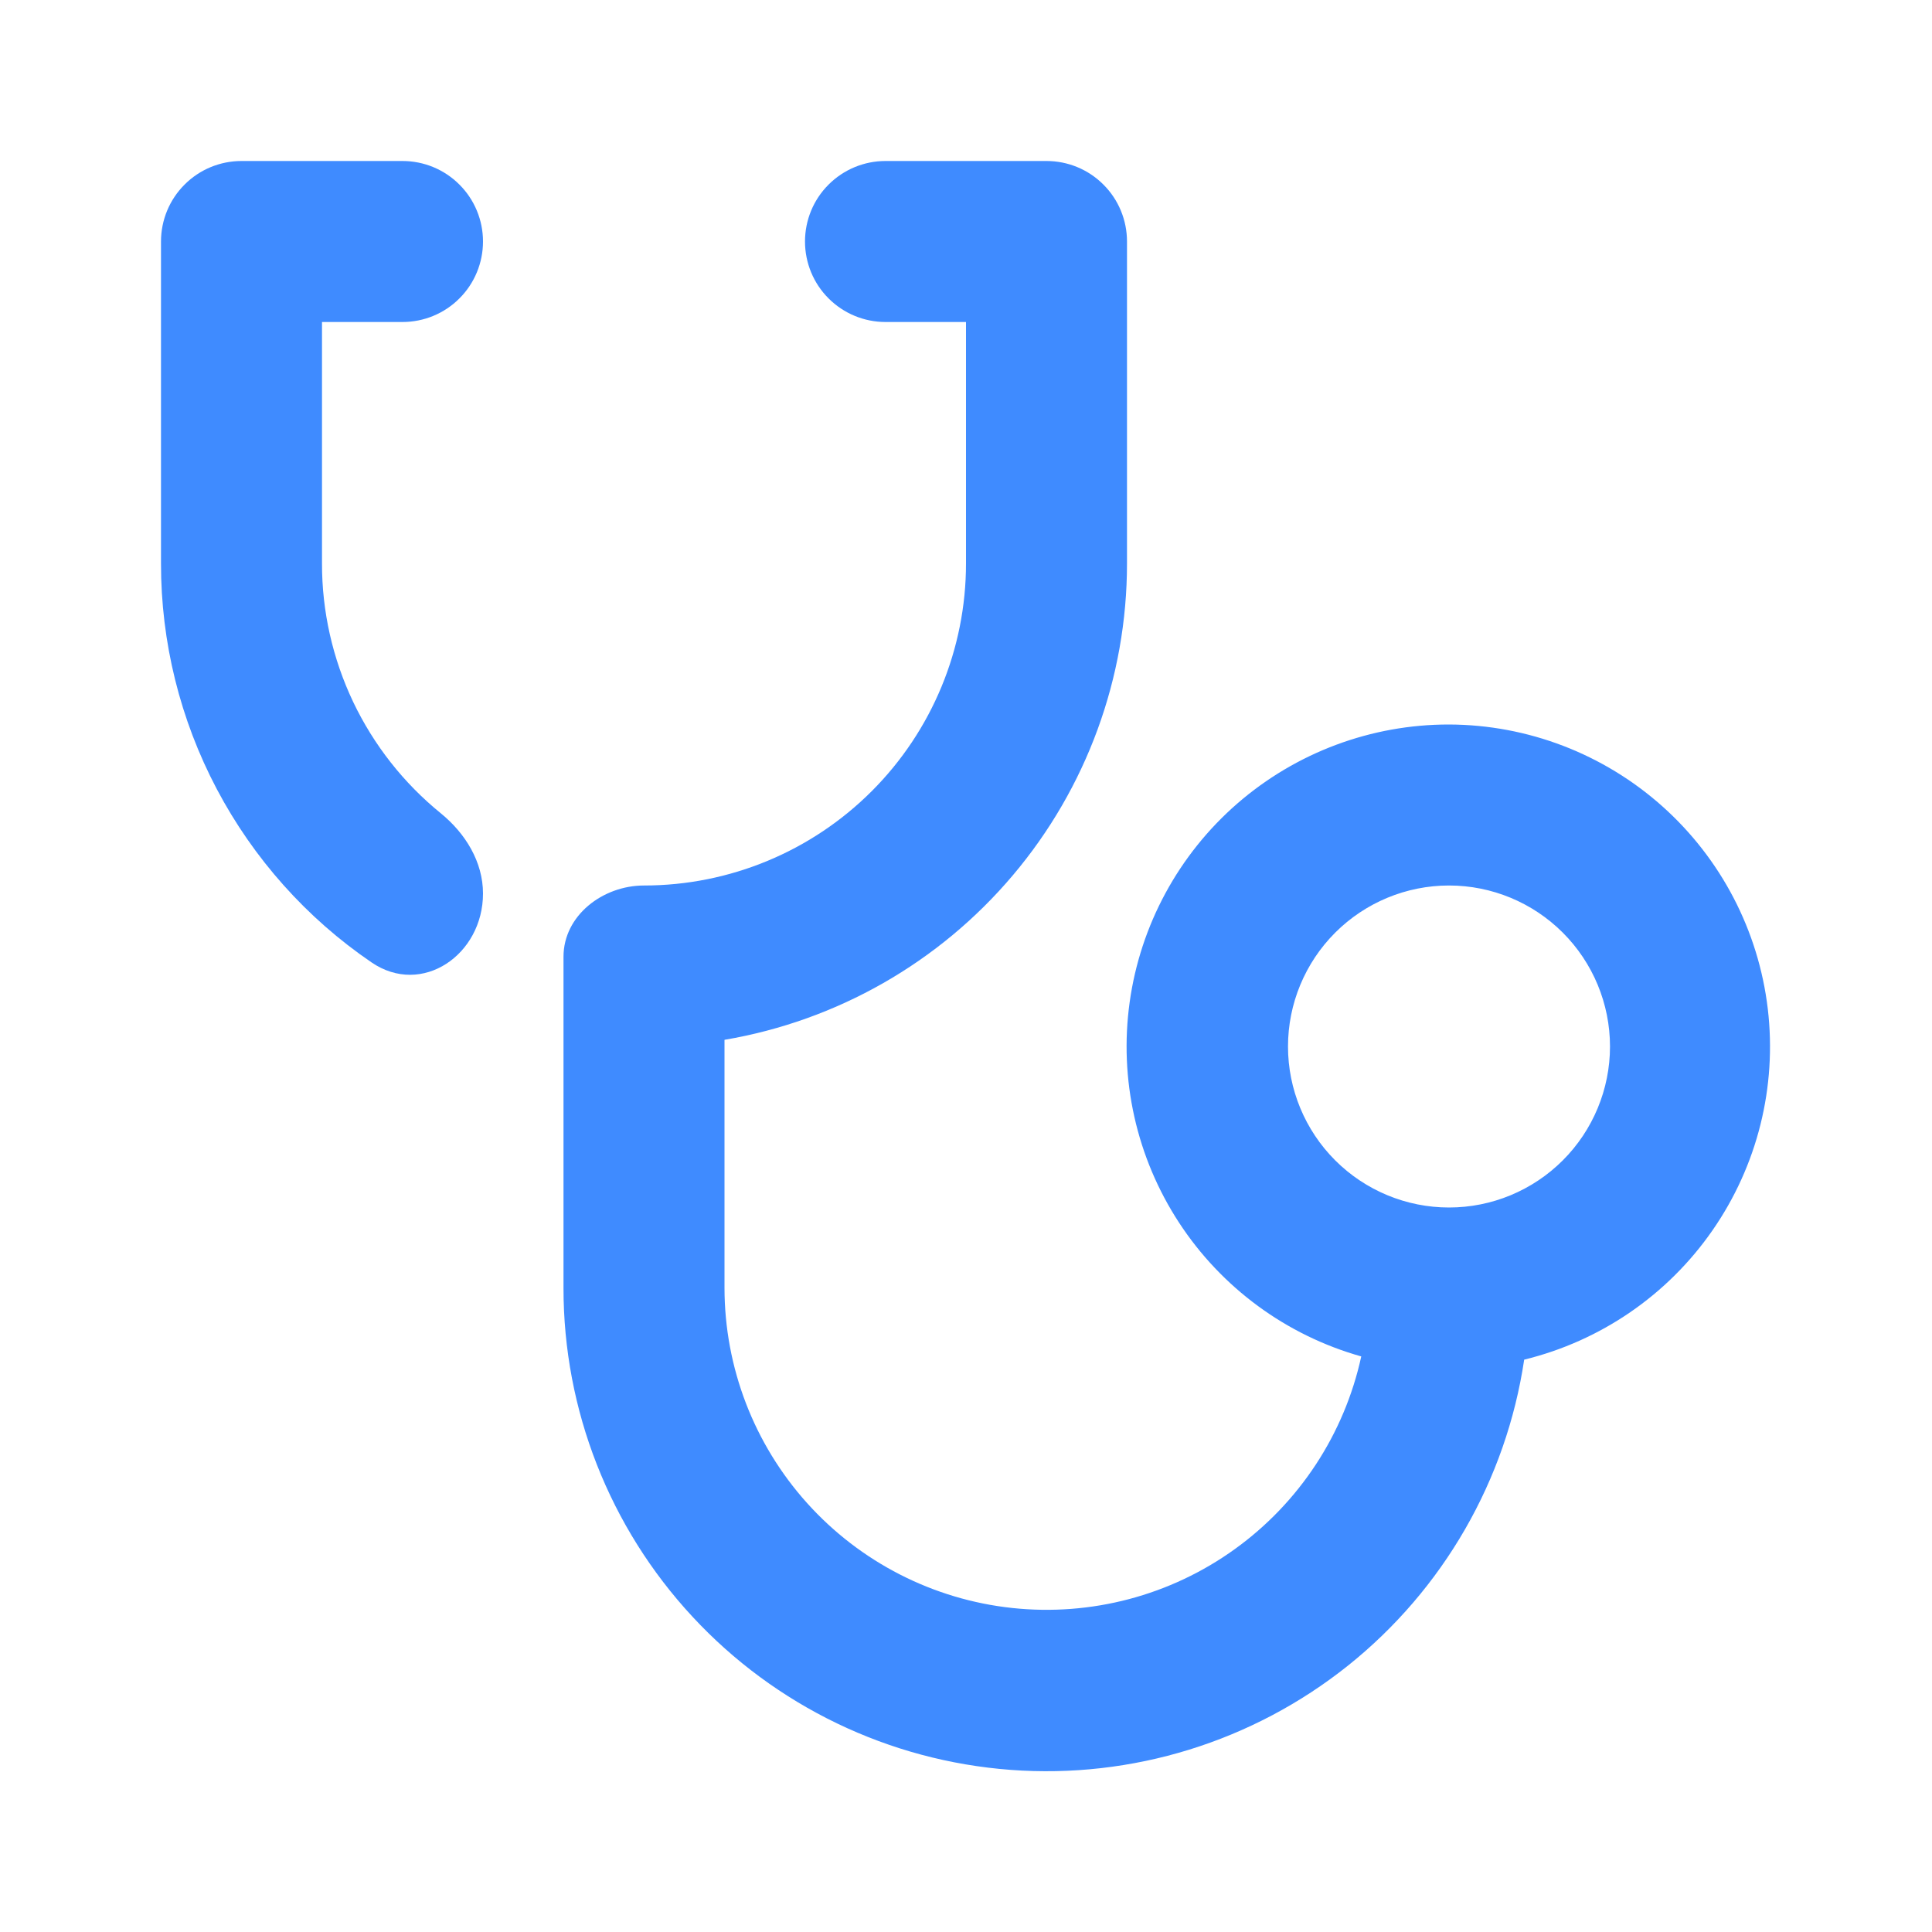
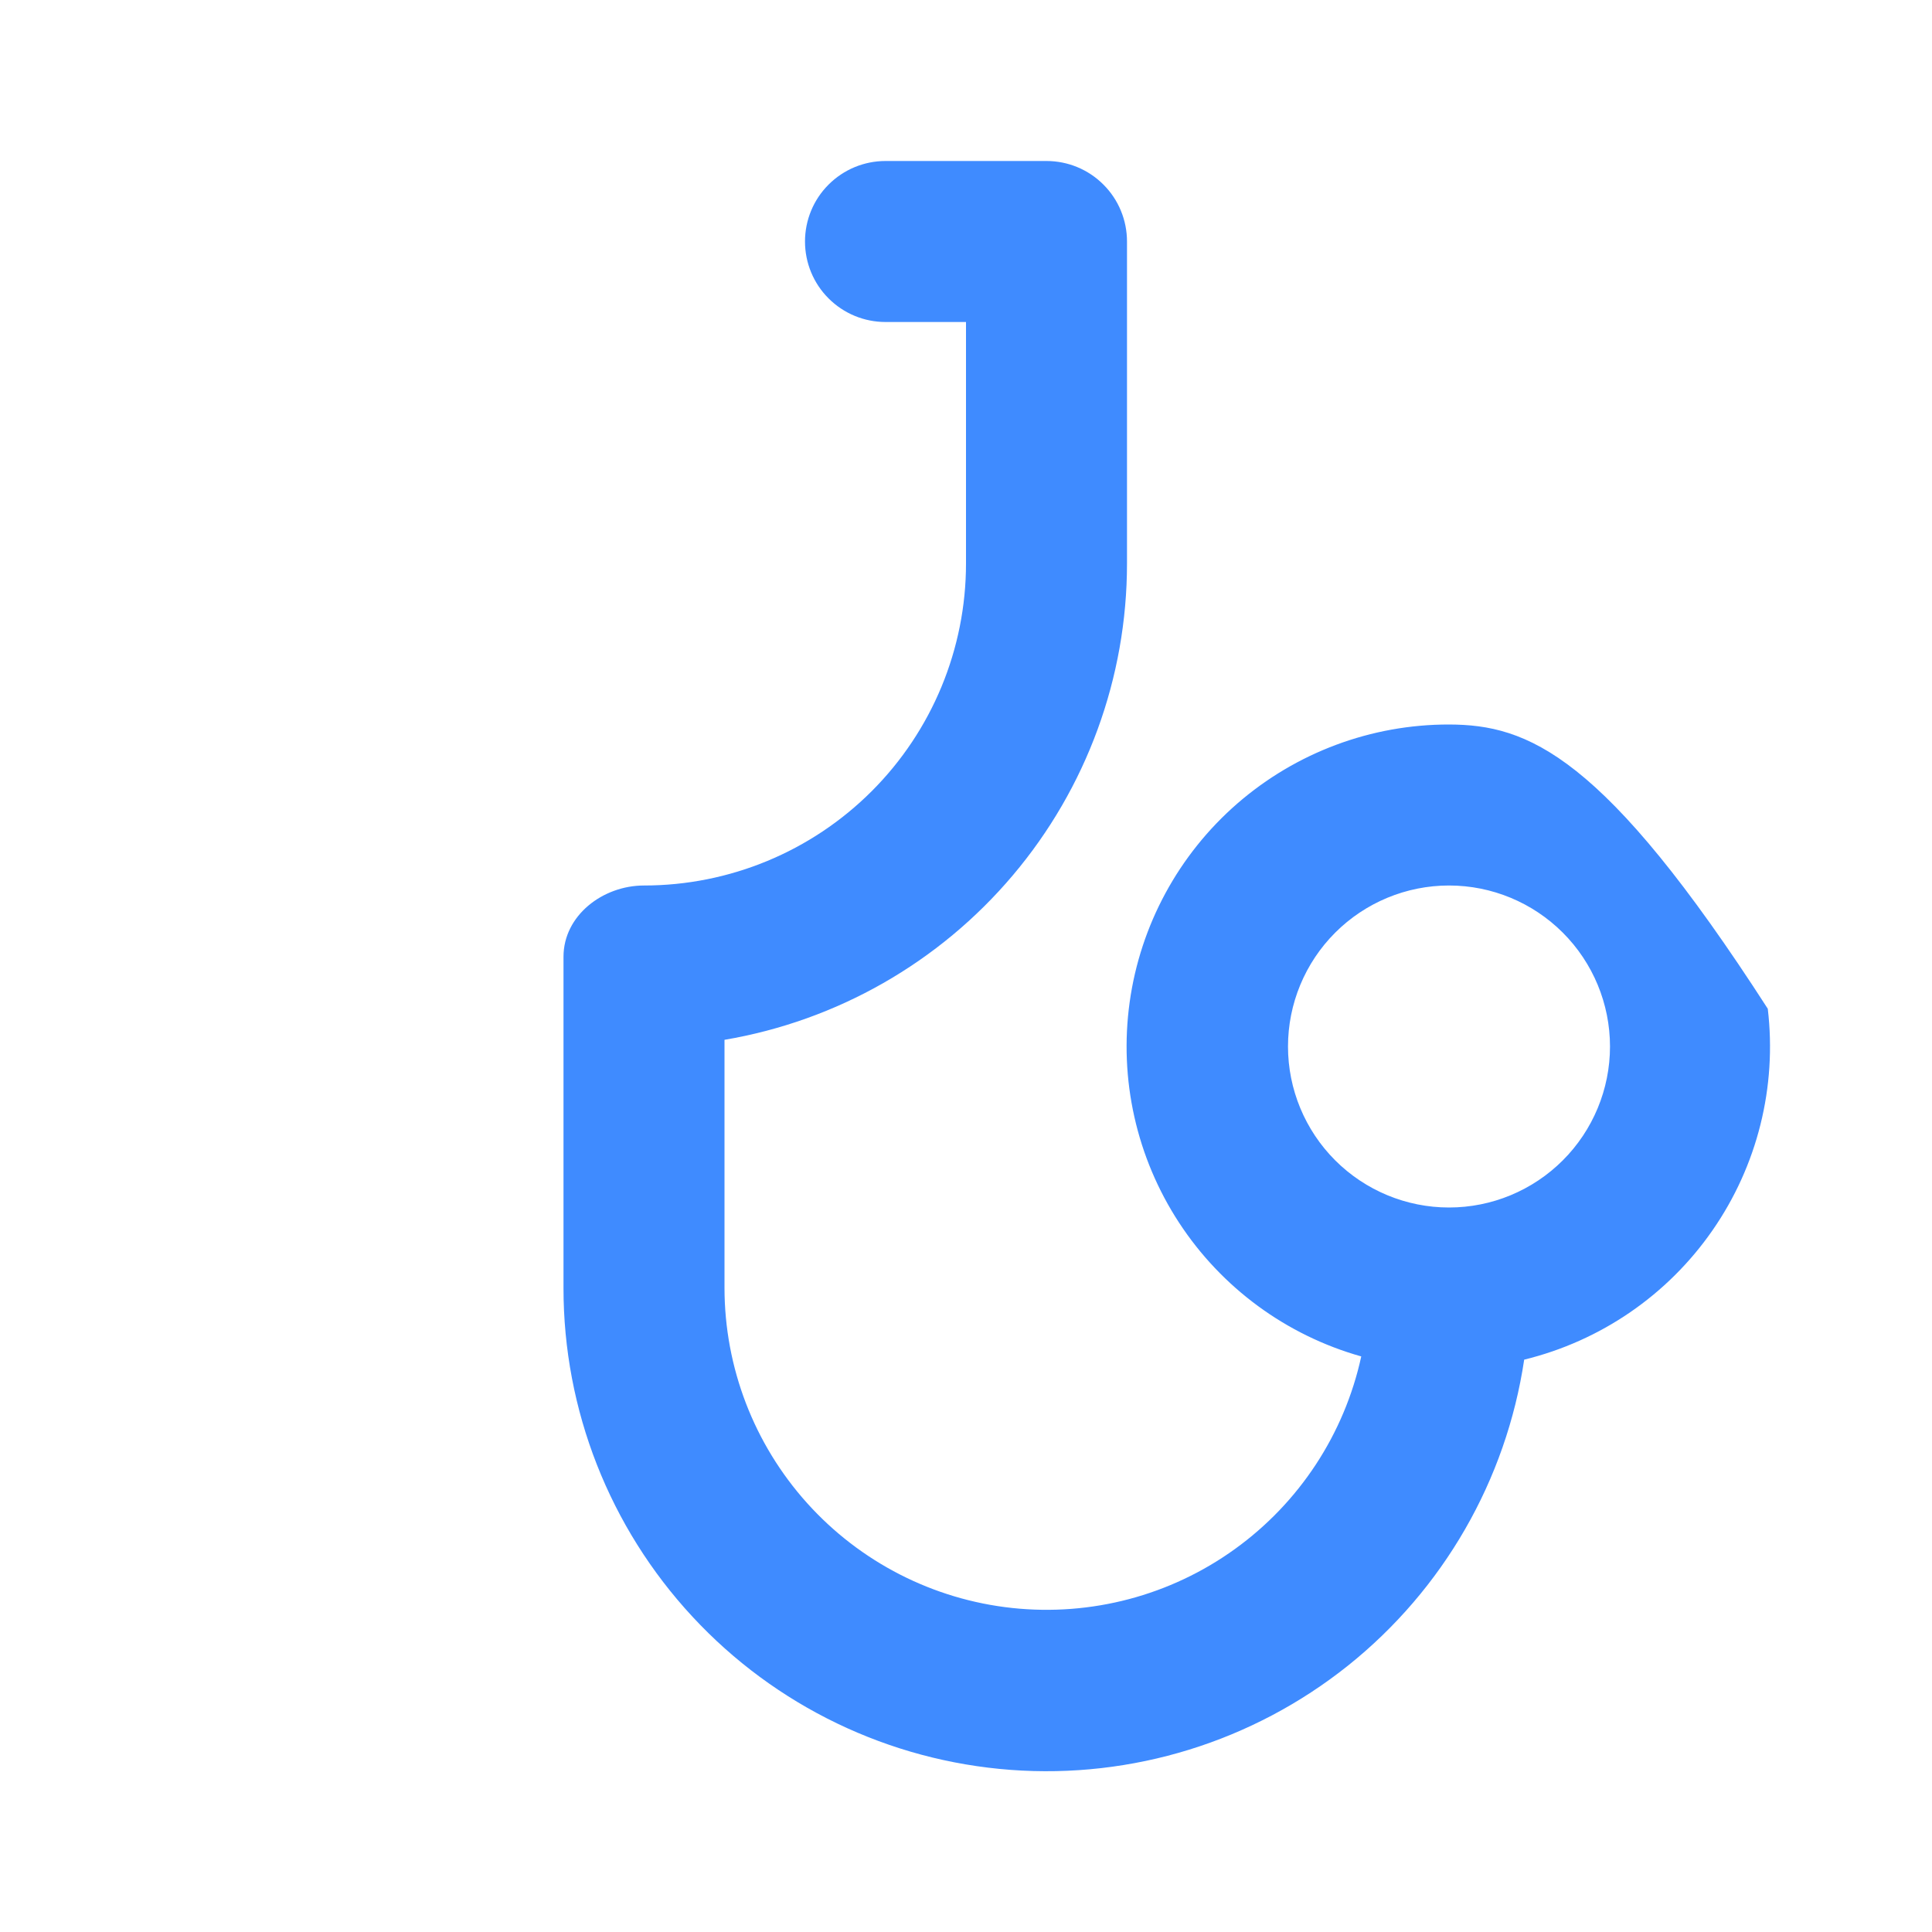
<svg xmlns="http://www.w3.org/2000/svg" width="24" height="24" viewBox="0 0 24 24" fill="none">
-   <path fill-rule="evenodd" clip-rule="evenodd" d="M8 11C7.488 11 7 11.373 7 11.885V16C6.999 17.515 7.572 18.973 8.602 20.083C9.632 21.194 11.044 21.873 12.554 21.986C14.064 22.099 15.561 21.636 16.745 20.691C17.928 19.745 18.71 18.388 18.934 16.89C19.884 16.658 20.716 16.087 21.273 15.284C21.831 14.481 22.075 13.502 21.96 12.531C21.845 11.561 21.379 10.666 20.649 10.015C19.92 9.365 18.978 9.003 18 9C17.034 8.999 16.1 9.348 15.37 9.982C14.641 10.616 14.166 11.493 14.033 12.45C13.9 13.407 14.118 14.38 14.647 15.189C15.176 15.998 15.98 16.588 16.91 16.85C16.7 17.814 16.141 18.666 15.34 19.243C14.54 19.82 13.555 20.08 12.574 19.975C11.593 19.87 10.685 19.405 10.026 18.672C9.366 17.938 9.001 16.987 9 16V12.917C10.398 12.68 11.667 11.956 12.582 10.873C13.498 9.79 14 8.418 14 7V3C14 2.735 13.895 2.48 13.707 2.293C13.52 2.105 13.265 2 13 2H11C10.735 2 10.481 2.105 10.293 2.293C10.105 2.48 10 2.735 10 3C10 3.265 10.105 3.52 10.293 3.707C10.481 3.895 10.735 4 11 4H12V7C12 8.061 11.579 9.078 10.829 9.828C10.078 10.579 9.061 11 8 11ZM18 11C18.531 11 19.039 11.211 19.414 11.586C19.789 11.961 20 12.47 20 13C20 13.53 19.789 14.039 19.414 14.414C19.039 14.789 18.531 15 18 15C17.47 15 16.961 14.789 16.586 14.414C16.211 14.039 16 13.53 16 13C16 12.47 16.211 11.961 16.586 11.586C16.961 11.211 17.47 11 18 11Z" fill="#3F8BFF" />
-   <path d="M3 2C2.735 2 2.48 2.105 2.293 2.293C2.105 2.48 2 2.735 2 3V7C1.999 7.976 2.237 8.938 2.693 9.802C3.149 10.665 3.808 11.405 4.615 11.955C5.242 12.384 6 11.86 6 11.1C6 10.707 5.782 10.353 5.477 10.104C5.015 9.729 4.643 9.256 4.387 8.719C4.132 8.182 3.999 7.595 4 7V4H5C5.265 4 5.52 3.895 5.707 3.707C5.895 3.52 6 3.265 6 3C6 2.735 5.895 2.48 5.707 2.293C5.52 2.105 5.265 2 5 2H3Z" fill="#3F8BFF" />
+   <path fill-rule="evenodd" clip-rule="evenodd" d="M8 11C7.488 11 7 11.373 7 11.885V16C6.999 17.515 7.572 18.973 8.602 20.083C9.632 21.194 11.044 21.873 12.554 21.986C14.064 22.099 15.561 21.636 16.745 20.691C17.928 19.745 18.71 18.388 18.934 16.89C19.884 16.658 20.716 16.087 21.273 15.284C21.831 14.481 22.075 13.502 21.96 12.531C19.92 9.365 18.978 9.003 18 9C17.034 8.999 16.1 9.348 15.37 9.982C14.641 10.616 14.166 11.493 14.033 12.45C13.9 13.407 14.118 14.38 14.647 15.189C15.176 15.998 15.98 16.588 16.91 16.85C16.7 17.814 16.141 18.666 15.34 19.243C14.54 19.82 13.555 20.08 12.574 19.975C11.593 19.87 10.685 19.405 10.026 18.672C9.366 17.938 9.001 16.987 9 16V12.917C10.398 12.68 11.667 11.956 12.582 10.873C13.498 9.79 14 8.418 14 7V3C14 2.735 13.895 2.48 13.707 2.293C13.52 2.105 13.265 2 13 2H11C10.735 2 10.481 2.105 10.293 2.293C10.105 2.48 10 2.735 10 3C10 3.265 10.105 3.52 10.293 3.707C10.481 3.895 10.735 4 11 4H12V7C12 8.061 11.579 9.078 10.829 9.828C10.078 10.579 9.061 11 8 11ZM18 11C18.531 11 19.039 11.211 19.414 11.586C19.789 11.961 20 12.47 20 13C20 13.53 19.789 14.039 19.414 14.414C19.039 14.789 18.531 15 18 15C17.47 15 16.961 14.789 16.586 14.414C16.211 14.039 16 13.53 16 13C16 12.47 16.211 11.961 16.586 11.586C16.961 11.211 17.47 11 18 11Z" fill="#3F8BFF" />
</svg>